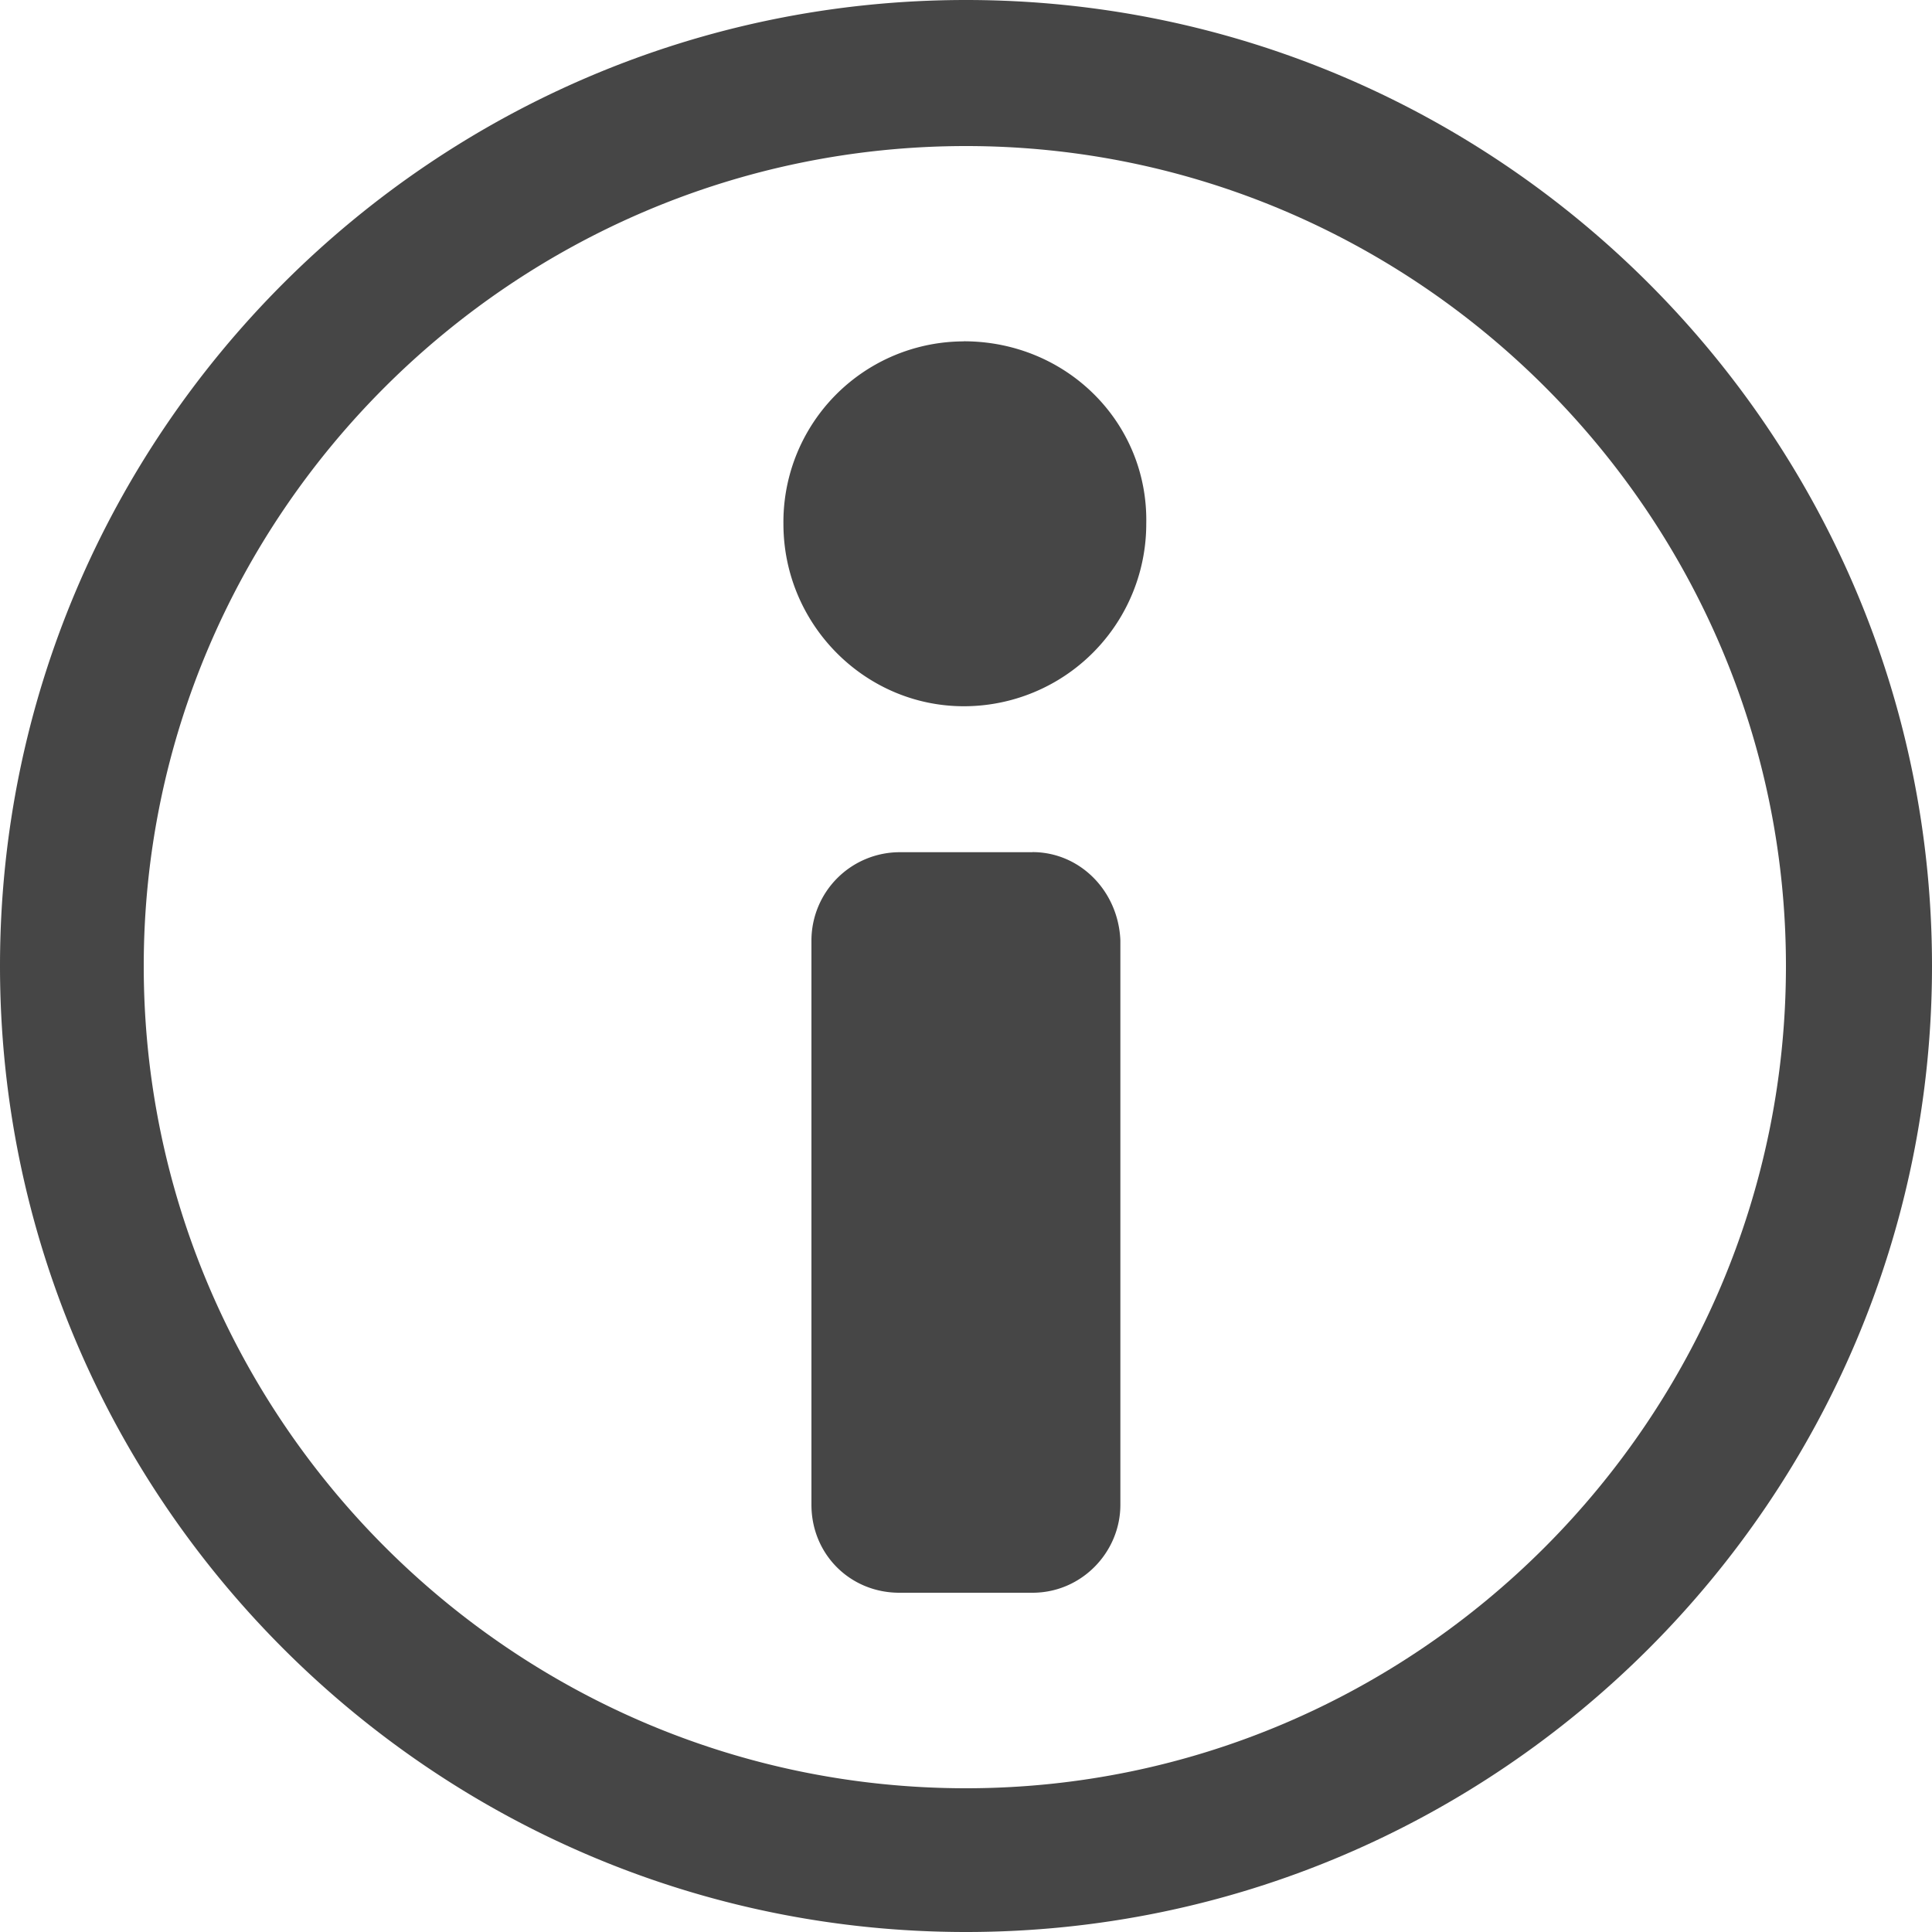
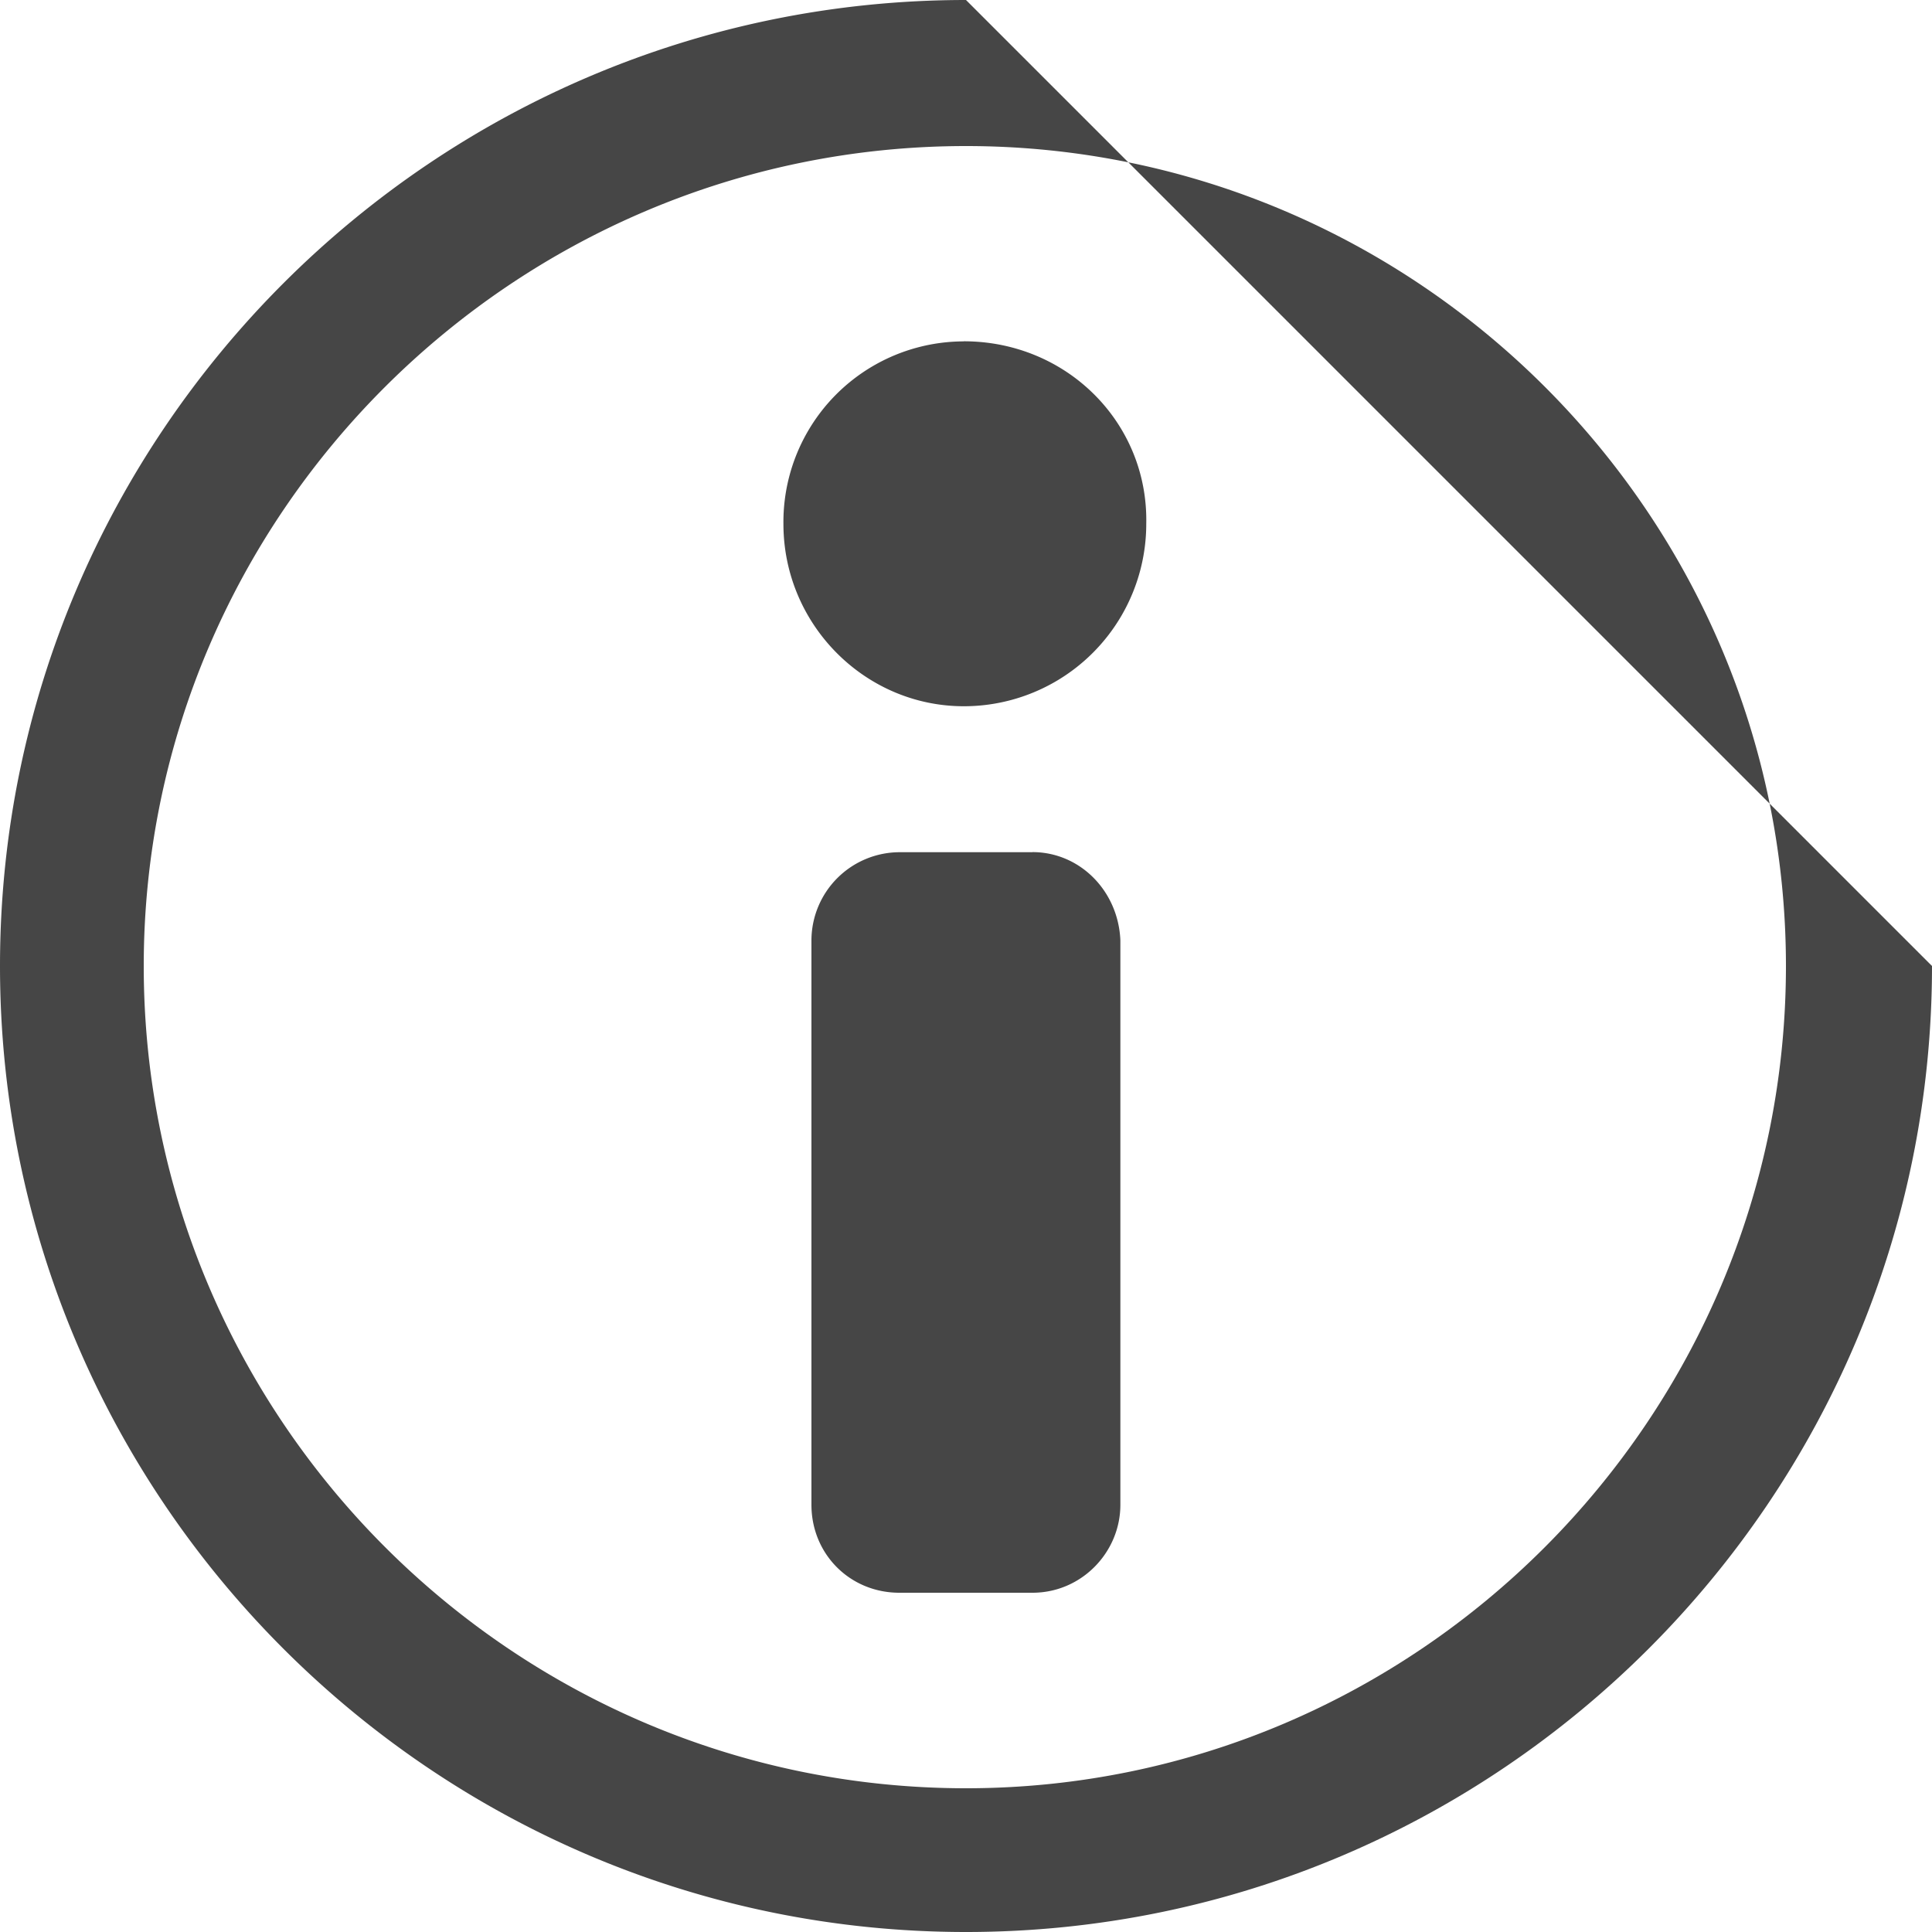
<svg xmlns="http://www.w3.org/2000/svg" width="20" height="20">
-   <path d="M10.689 8.822H9.31a.915.915 0 0 0-.91.91v5.845c0 .512.4.911.91.911h1.378c.511 0 .91-.422.91-.91V9.733c-.022-.512-.42-.912-.91-.912Zm-.71-5.288A1.87 1.87 0 0 0 8.11 5.423c0 1.043.845 1.888 1.867 1.888a1.888 1.888 0 0 0 1.889-1.888c.022-1.046-.823-1.89-1.889-1.89ZM10 0C4.488 0 0 4.488 0 10s4.488 10 10 10 10-4.488 10-10S15.512 0 10 0Zm0 18.512c-4.689 0-8.512-3.822-8.512-8.512 0-4.667 3.822-8.488 8.512-8.488 4.667 0 8.488 3.821 8.488 8.488 0 4.689-3.821 8.512-8.488 8.512Z" fill="#464646" fill-rule="evenodd" />
+   <path d="M10.689 8.822H9.31a.915.915 0 0 0-.91.91v5.845c0 .512.4.911.91.911h1.378c.511 0 .91-.422.91-.91V9.733c-.022-.512-.42-.912-.91-.912Zm-.71-5.288A1.87 1.87 0 0 0 8.11 5.423c0 1.043.845 1.888 1.867 1.888a1.888 1.888 0 0 0 1.889-1.888c.022-1.046-.823-1.89-1.889-1.89ZM10 0C4.488 0 0 4.488 0 10s4.488 10 10 10 10-4.488 10-10Zm0 18.512c-4.689 0-8.512-3.822-8.512-8.512 0-4.667 3.822-8.488 8.512-8.488 4.667 0 8.488 3.821 8.488 8.488 0 4.689-3.821 8.512-8.488 8.512Z" fill="#464646" fill-rule="evenodd" />
</svg>